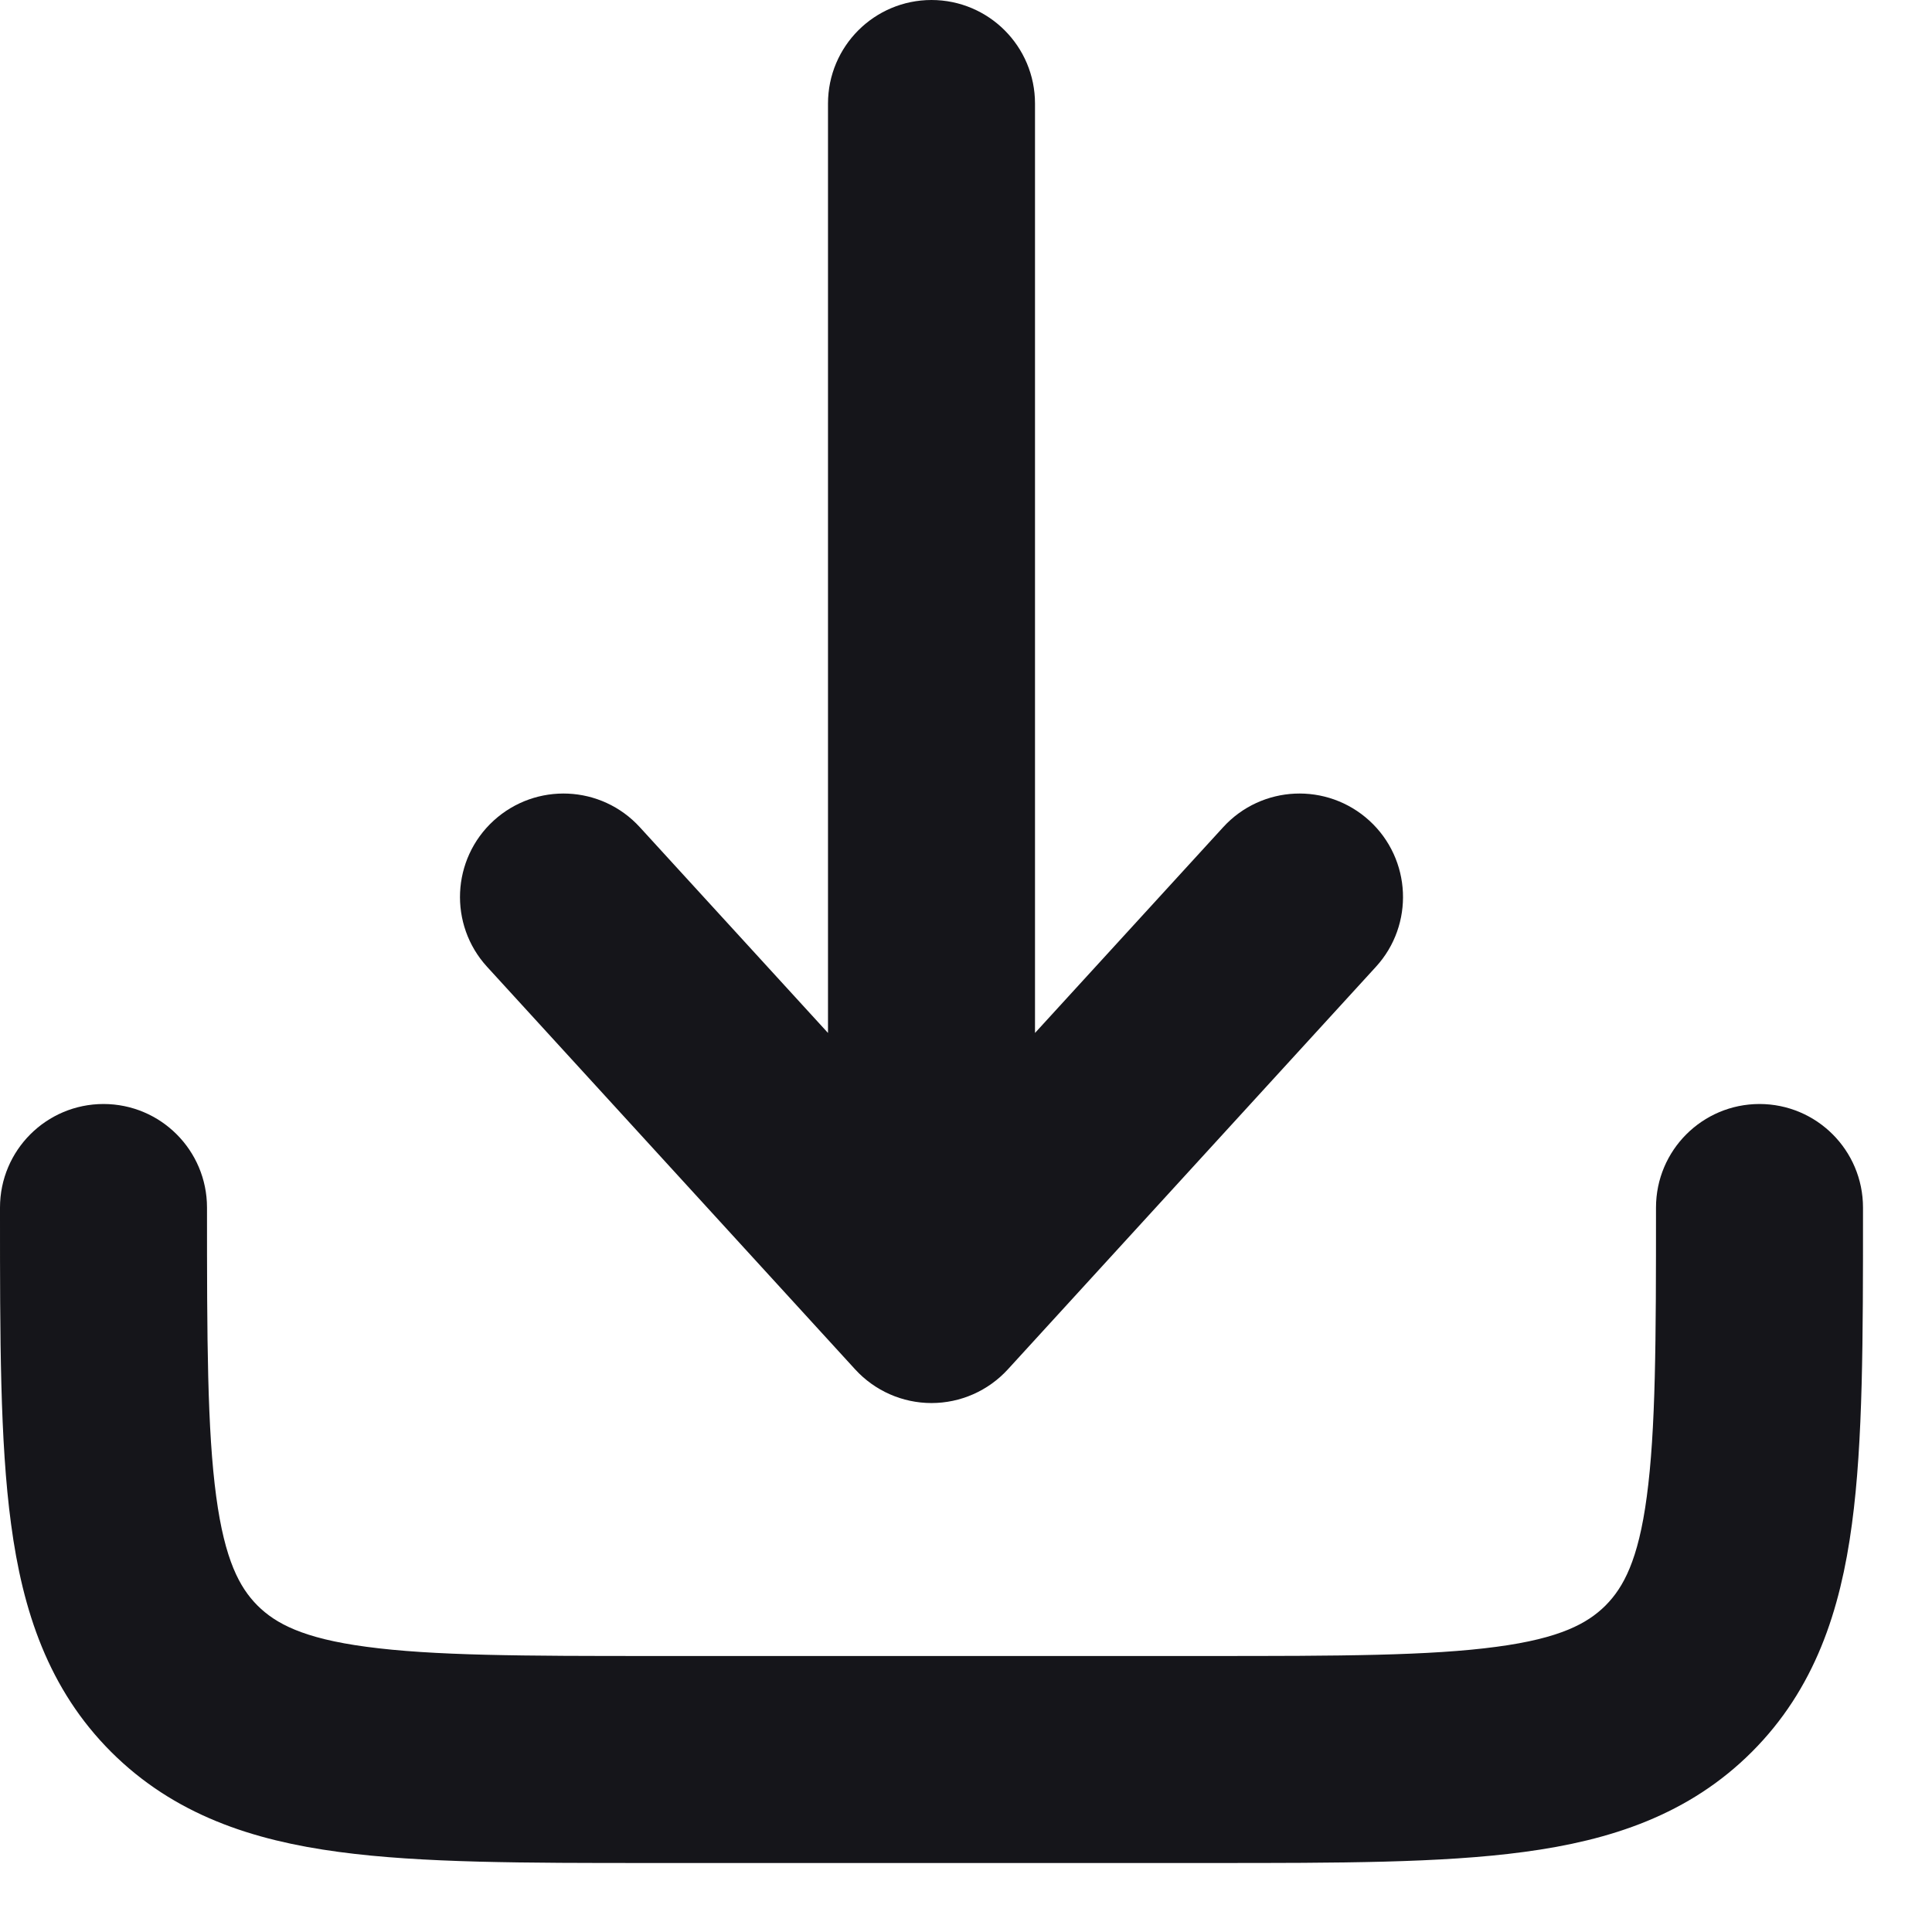
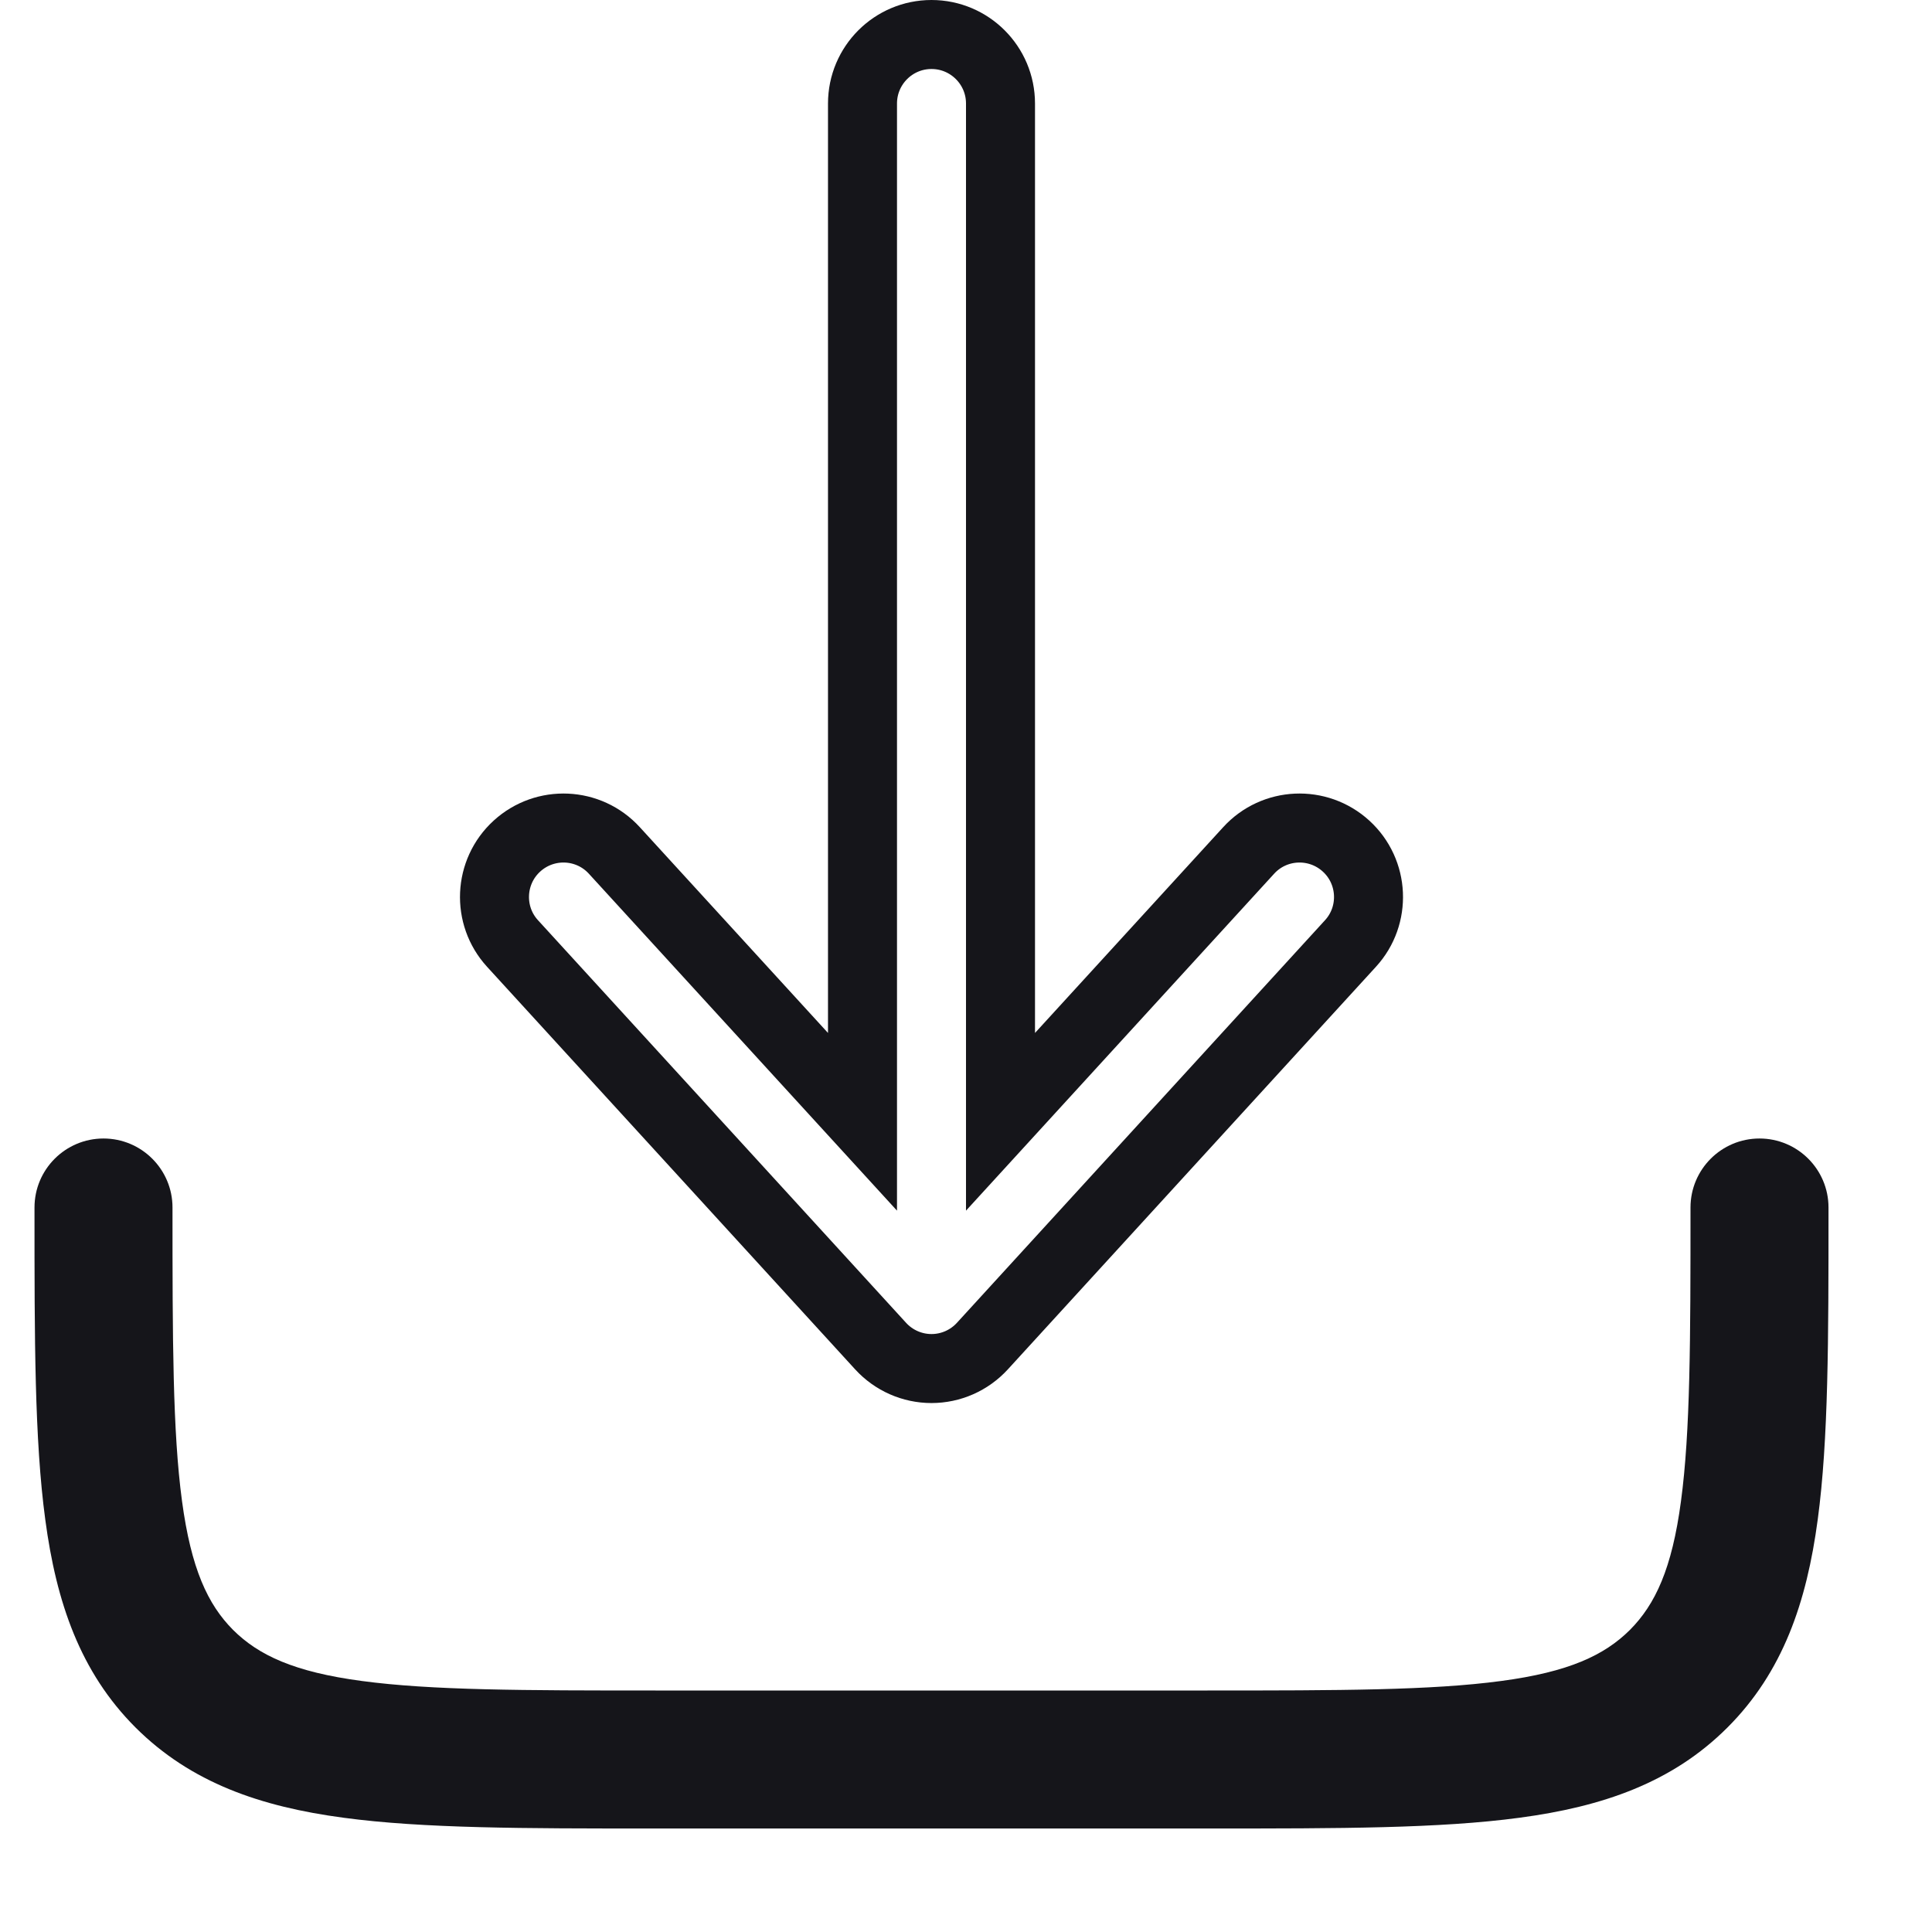
<svg xmlns="http://www.w3.org/2000/svg" width="14" height="14" viewBox="0 0 14 14" fill="none">
-   <path d="M7.119 9.754C7.024 9.858 6.89 9.917 6.75 9.917C6.61 9.917 6.476 9.858 6.381 9.754L3.714 6.837C3.528 6.634 3.542 6.317 3.746 6.131C3.95 5.945 4.266 5.959 4.452 6.163L6.25 8.129V0.75C6.25 0.474 6.474 0.25 6.75 0.25C7.026 0.25 7.25 0.474 7.25 0.75V8.129L9.048 6.163C9.234 5.959 9.55 5.945 9.754 6.131C9.958 6.317 9.972 6.634 9.786 6.837L7.119 9.754Z" fill="#15151A" />
  <path d="M1.25 8.75C1.25 8.474 1.026 8.25 0.75 8.25C0.474 8.25 0.25 8.474 0.25 8.75V8.787C0.25 9.698 0.25 10.433 0.328 11.011C0.408 11.611 0.581 12.117 0.982 12.518C1.384 12.919 1.889 13.092 2.489 13.172C3.067 13.25 3.802 13.25 4.713 13.25H8.787C9.698 13.25 10.433 13.25 11.011 13.172C11.611 13.092 12.117 12.919 12.518 12.518C12.919 12.117 13.092 11.611 13.172 11.011C13.25 10.433 13.25 9.698 13.25 8.787V8.75C13.25 8.474 13.026 8.25 12.75 8.25C12.474 8.25 12.25 8.474 12.25 8.75C12.25 9.707 12.249 10.374 12.181 10.878C12.116 11.367 11.995 11.626 11.811 11.811C11.626 11.995 11.367 12.116 10.878 12.181C10.374 12.249 9.707 12.25 8.75 12.25H4.75C3.793 12.25 3.126 12.249 2.622 12.181C2.133 12.116 1.874 11.995 1.689 11.811C1.505 11.626 1.385 11.367 1.319 10.878C1.251 10.374 1.25 9.707 1.25 8.75Z" fill="#15151A" />
  <path d="M7.119 9.754C7.024 9.858 6.89 9.917 6.75 9.917C6.61 9.917 6.476 9.858 6.381 9.754L3.714 6.837C3.528 6.634 3.542 6.317 3.746 6.131C3.95 5.945 4.266 5.959 4.452 6.163L6.25 8.129V0.75C6.25 0.474 6.474 0.25 6.75 0.25C7.026 0.25 7.25 0.474 7.25 0.75V8.129L9.048 6.163C9.234 5.959 9.55 5.945 9.754 6.131C9.958 6.317 9.972 6.634 9.786 6.837L7.119 9.754Z" stroke="#15151A" stroke-width="0.5" />
-   <path d="M1.25 8.75C1.25 8.474 1.026 8.25 0.75 8.25C0.474 8.25 0.25 8.474 0.25 8.75V8.787C0.25 9.698 0.25 10.433 0.328 11.011C0.408 11.611 0.581 12.117 0.982 12.518C1.384 12.919 1.889 13.092 2.489 13.172C3.067 13.25 3.802 13.25 4.713 13.25H8.787C9.698 13.25 10.433 13.25 11.011 13.172C11.611 13.092 12.117 12.919 12.518 12.518C12.919 12.117 13.092 11.611 13.172 11.011C13.25 10.433 13.25 9.698 13.25 8.787V8.75C13.25 8.474 13.026 8.25 12.75 8.25C12.474 8.25 12.25 8.474 12.25 8.75C12.25 9.707 12.249 10.374 12.181 10.878C12.116 11.367 11.995 11.626 11.811 11.811C11.626 11.995 11.367 12.116 10.878 12.181C10.374 12.249 9.707 12.25 8.75 12.25H4.75C3.793 12.25 3.126 12.249 2.622 12.181C2.133 12.116 1.874 11.995 1.689 11.811C1.505 11.626 1.385 11.367 1.319 10.878C1.251 10.374 1.25 9.707 1.25 8.75Z" stroke="#15151A" stroke-width="0.5" />
</svg>